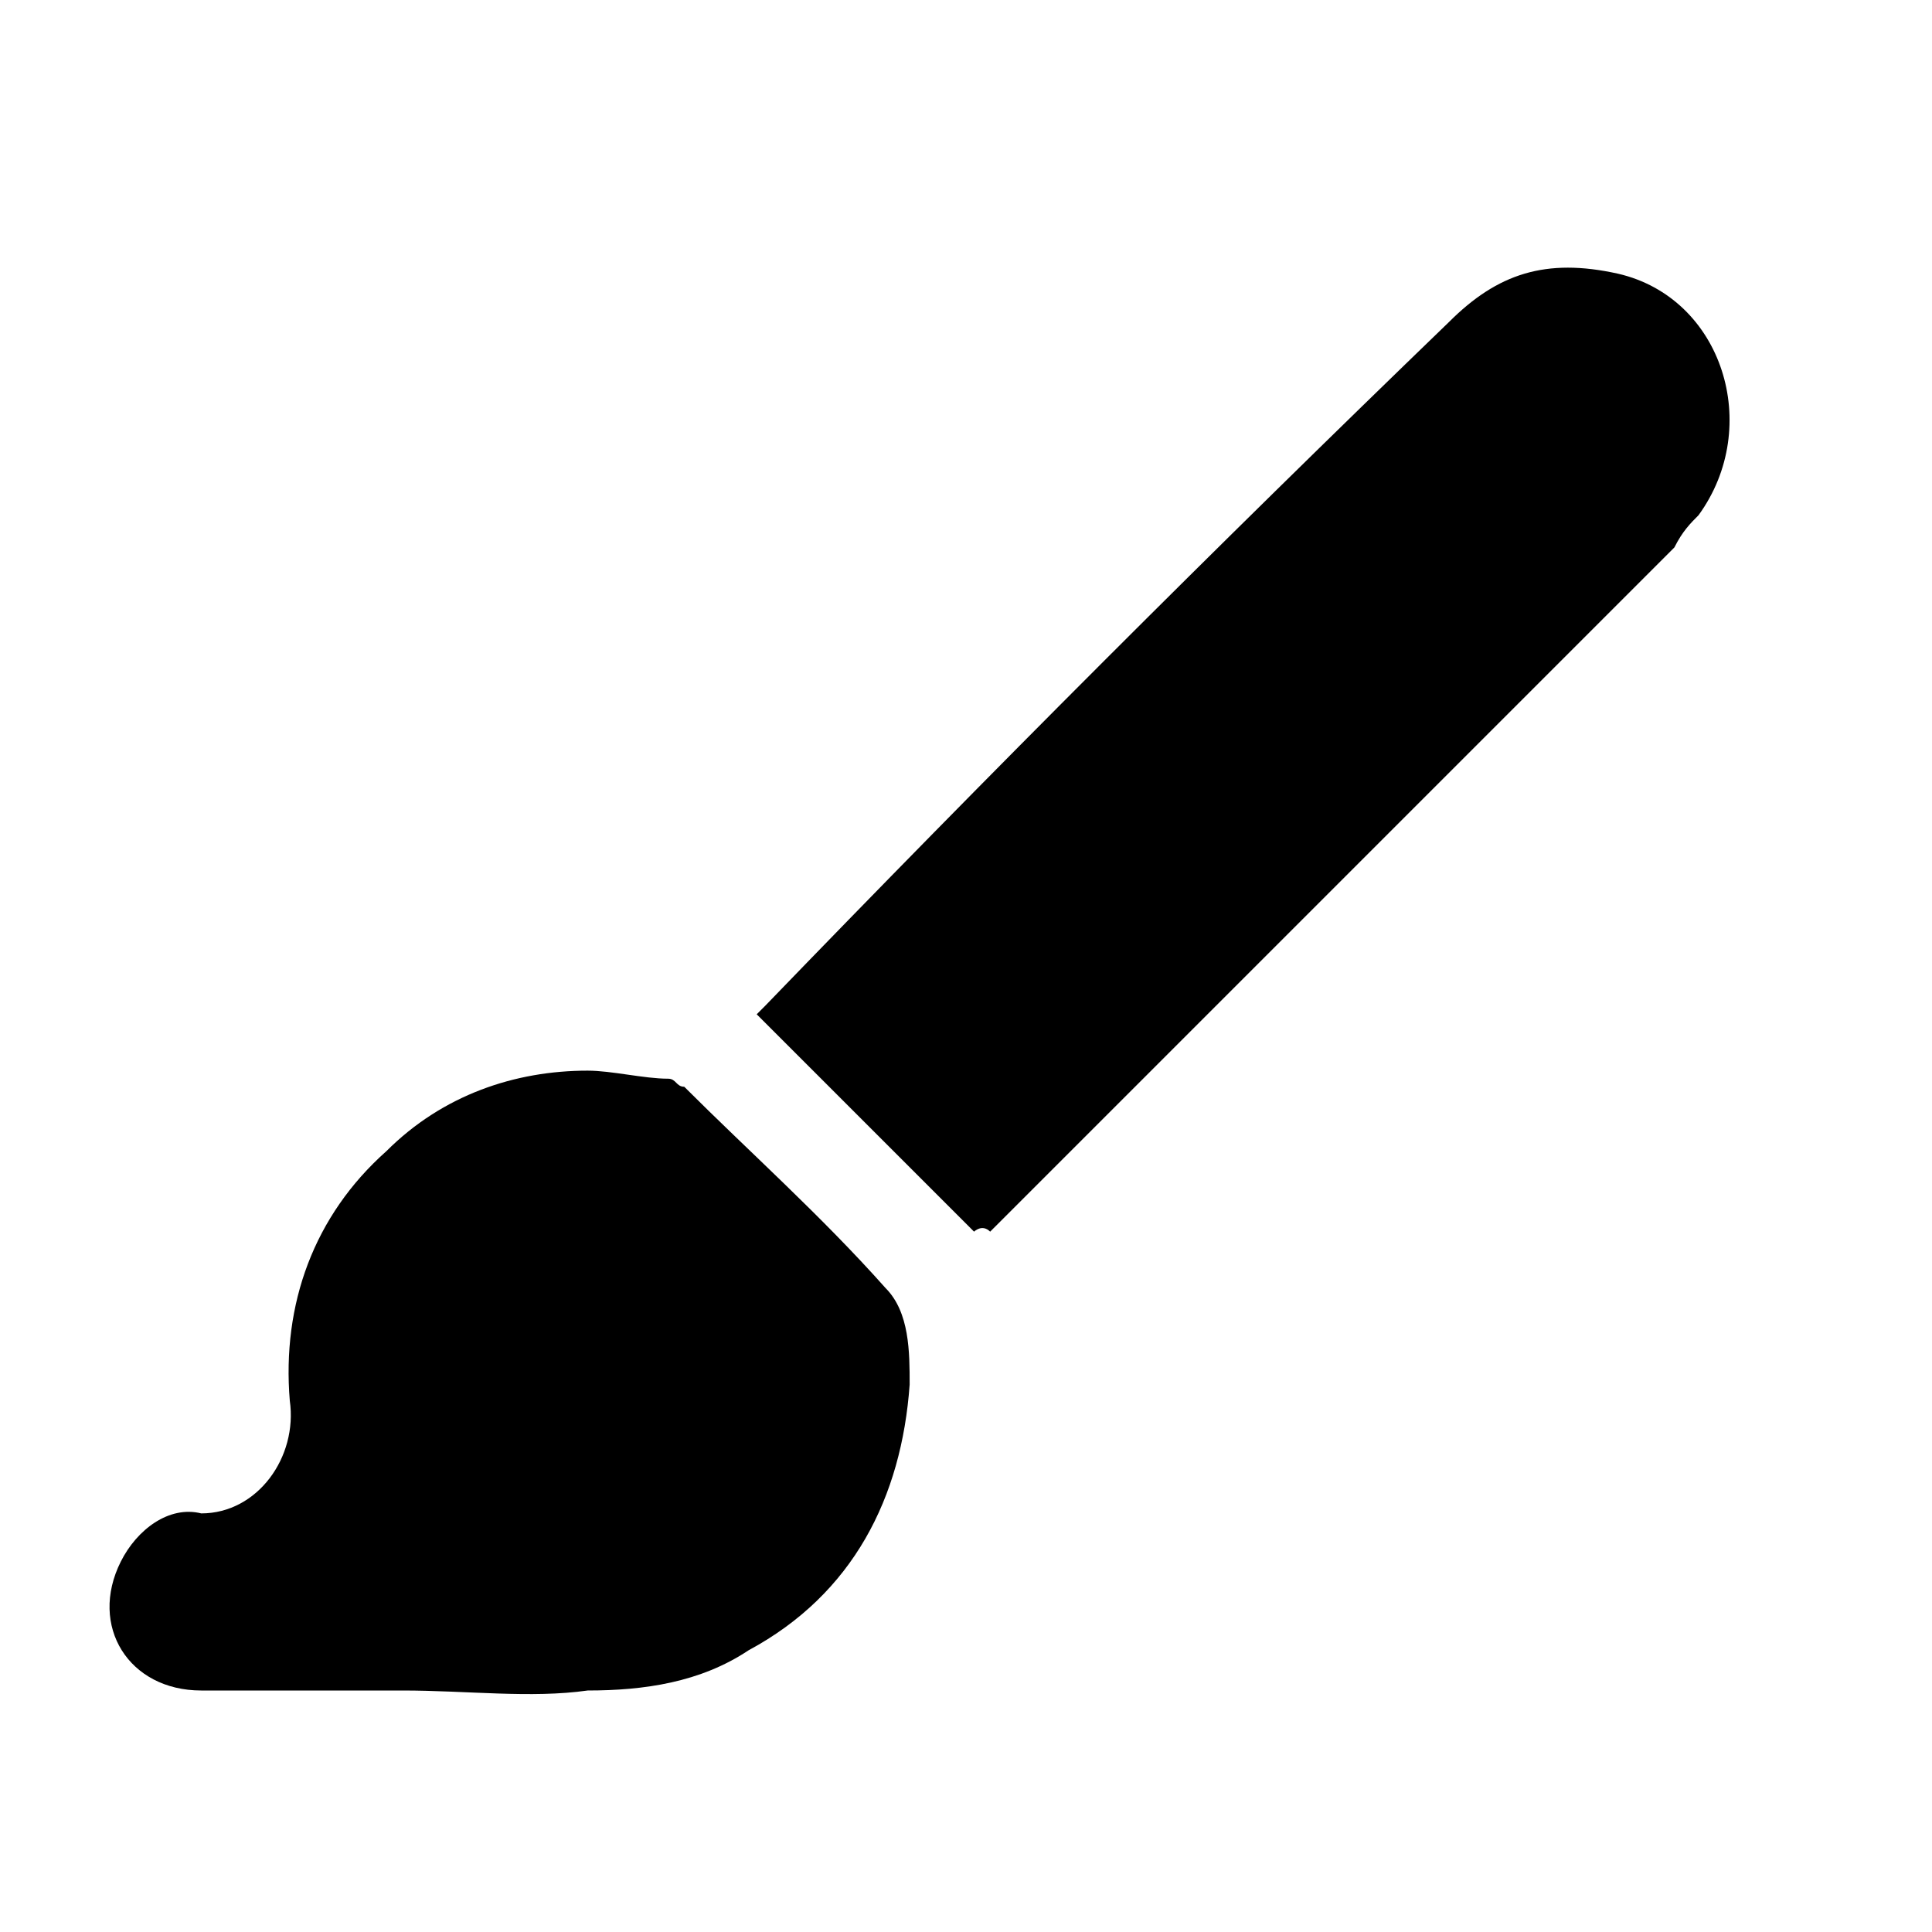
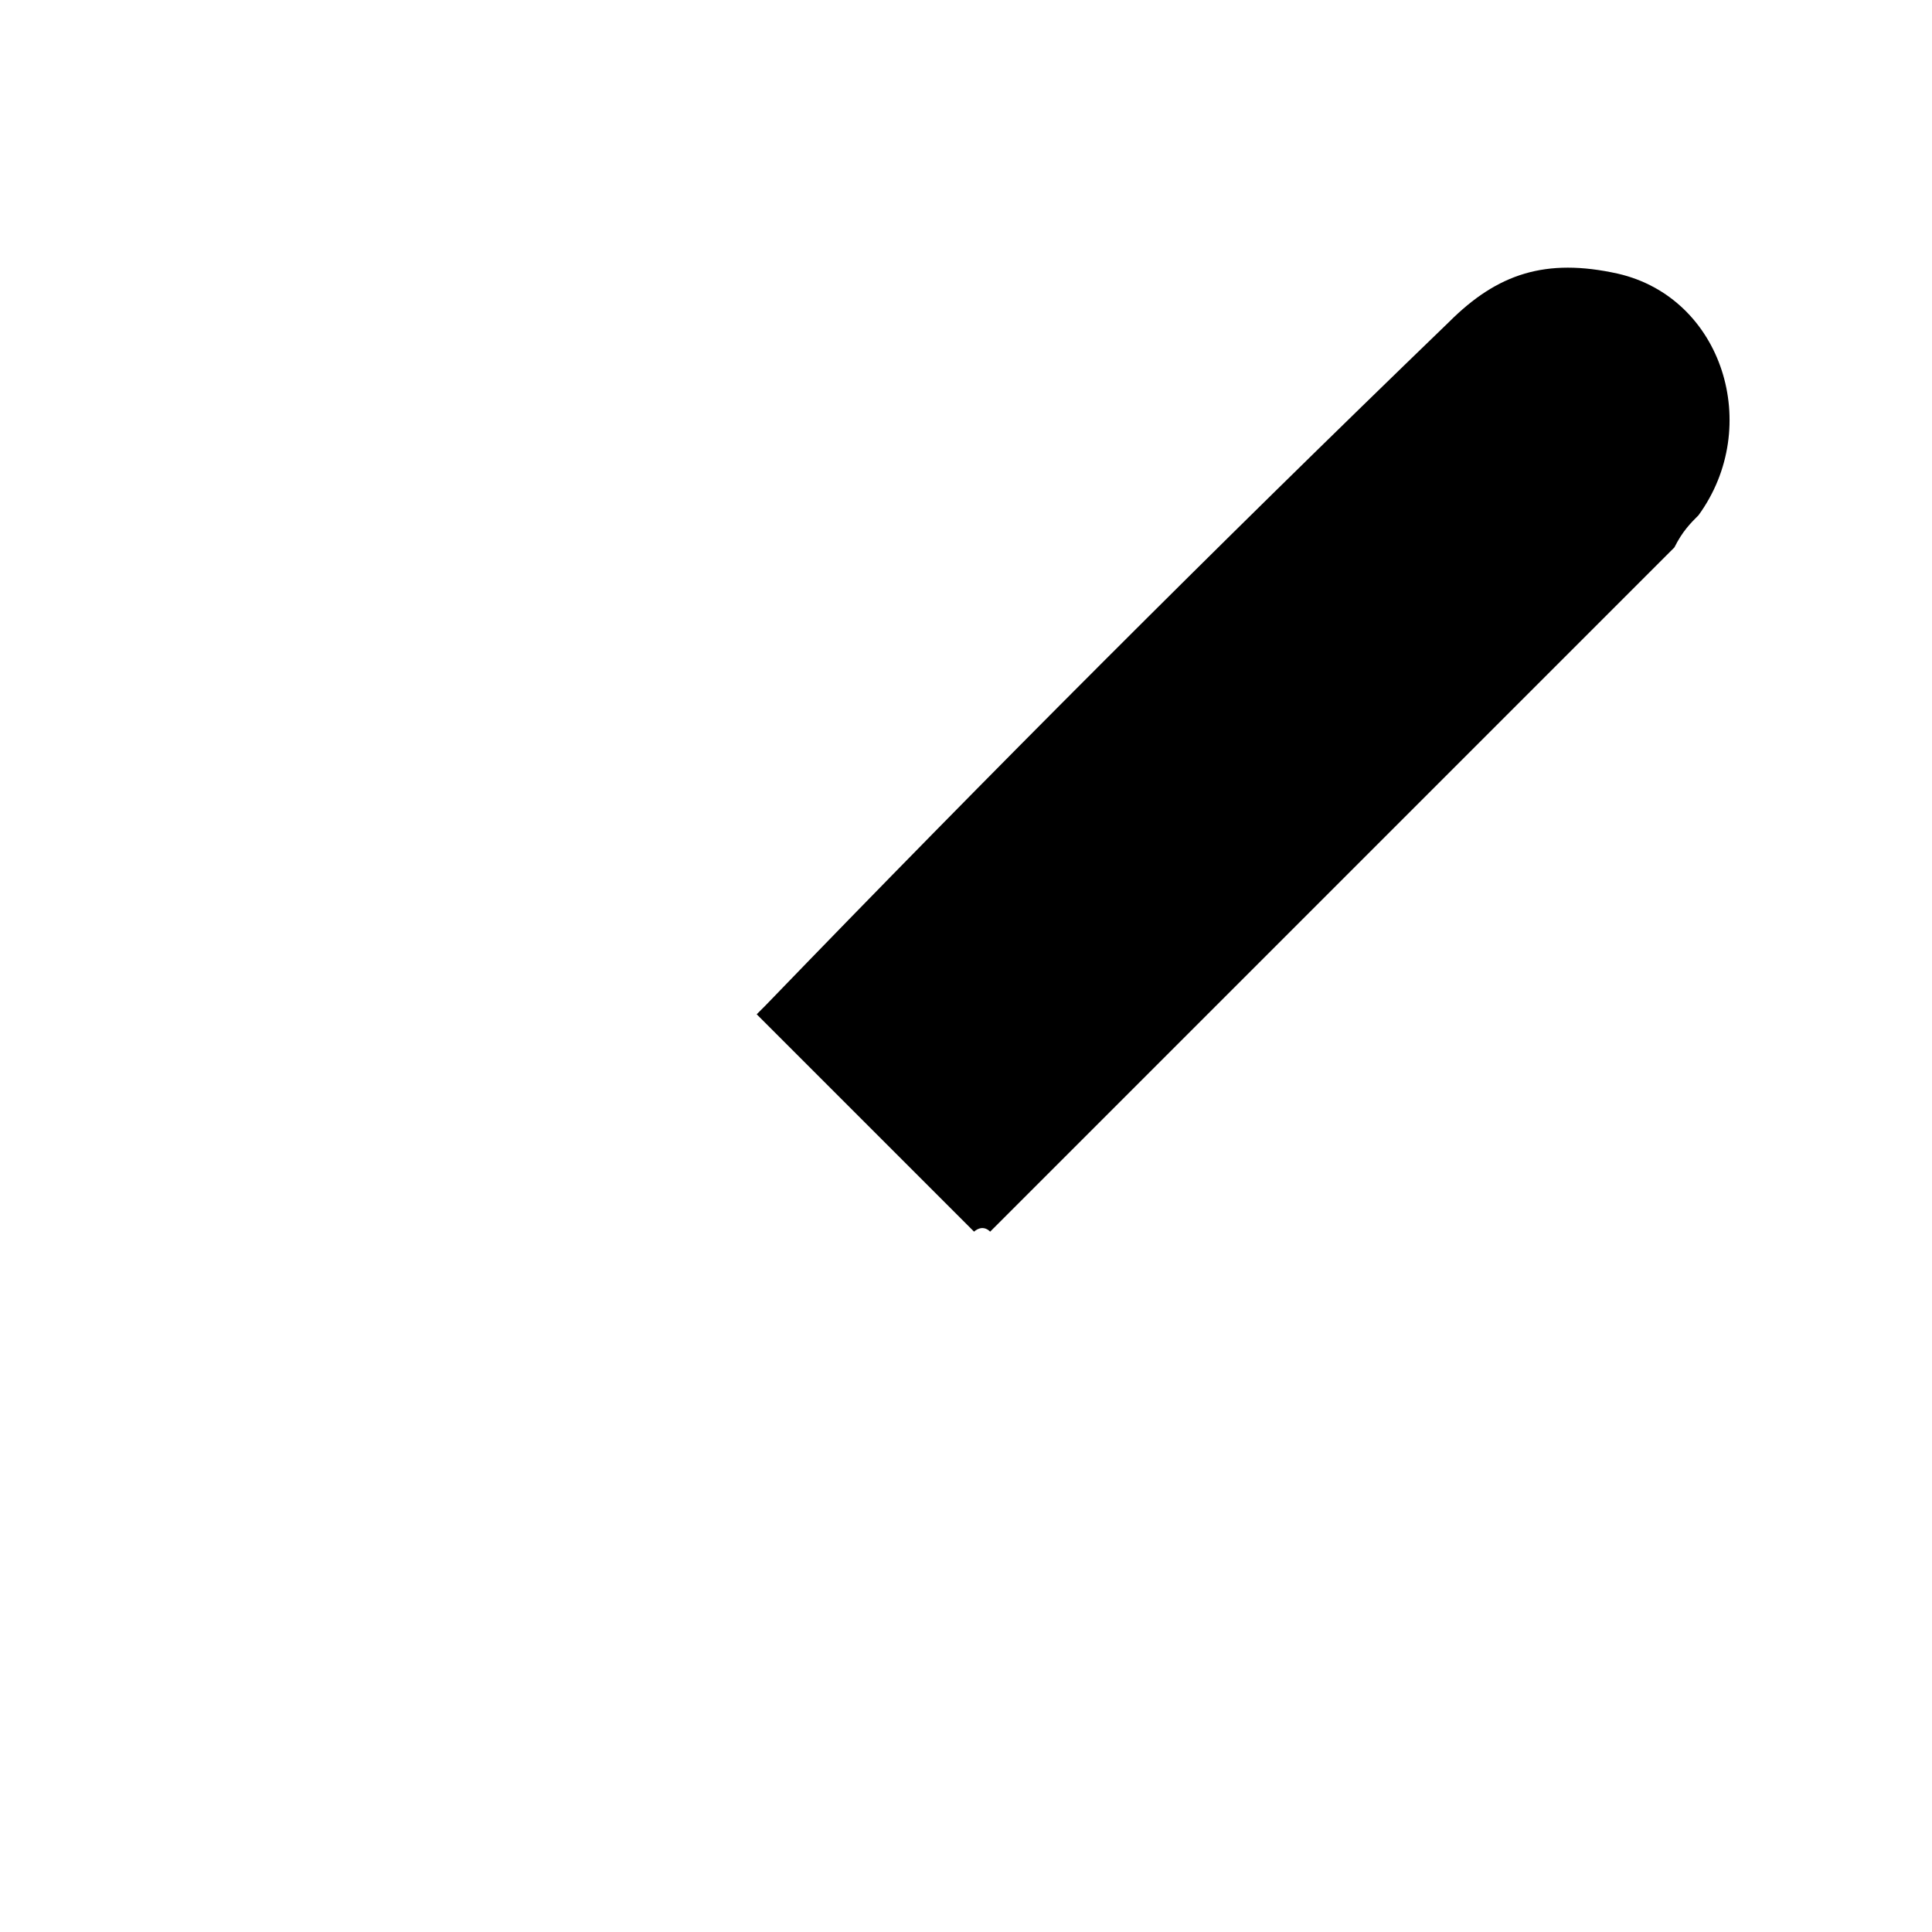
<svg xmlns="http://www.w3.org/2000/svg" version="1.1" x="0px" y="0px" viewBox="0 0 24 24" style="enable-background:new 0 0 24 24;" xml:space="preserve">
  <g id="Layer_1">
    <g>
      <path d="M12.1,15.3c-0.9-0.9-1.8-1.8-2.7-2.7c0,0,0.1-0.1,0.1-0.1C12.3,9.6,15.1,6.8,18,4c0.6-0.6,1.2-0.8,2.1-0.6    c1.3,0.3,1.8,1.9,1,3c-0.1,0.1-0.2,0.2-0.3,0.4c-2.8,2.8-5.7,5.7-8.5,8.5C12.2,15.2,12.1,15.3,12.1,15.3z" />
-       <path d="M5,21c-0.8,0-1.6,0-2.5,0c-0.9,0-1.4-0.8-1-1.6c0.2-0.4,0.6-0.7,1-0.6c0.7,0,1.2-0.7,1.1-1.4c-0.1-1.2,0.3-2.3,1.2-3.1    c0.7-0.7,1.6-1,2.5-1c0.3,0,0.7,0.1,1,0.1c0.1,0,0.1,0.1,0.2,0.1c0.8,0.8,1.7,1.6,2.5,2.5c0.3,0.3,0.3,0.8,0.3,1.2    c-0.1,1.4-0.7,2.6-2,3.3c-0.6,0.4-1.3,0.5-2,0.5C6.6,21.1,5.8,21,5,21z" />
    </g>
  </g>
  <g id="Layer_2">
</g>
</svg>